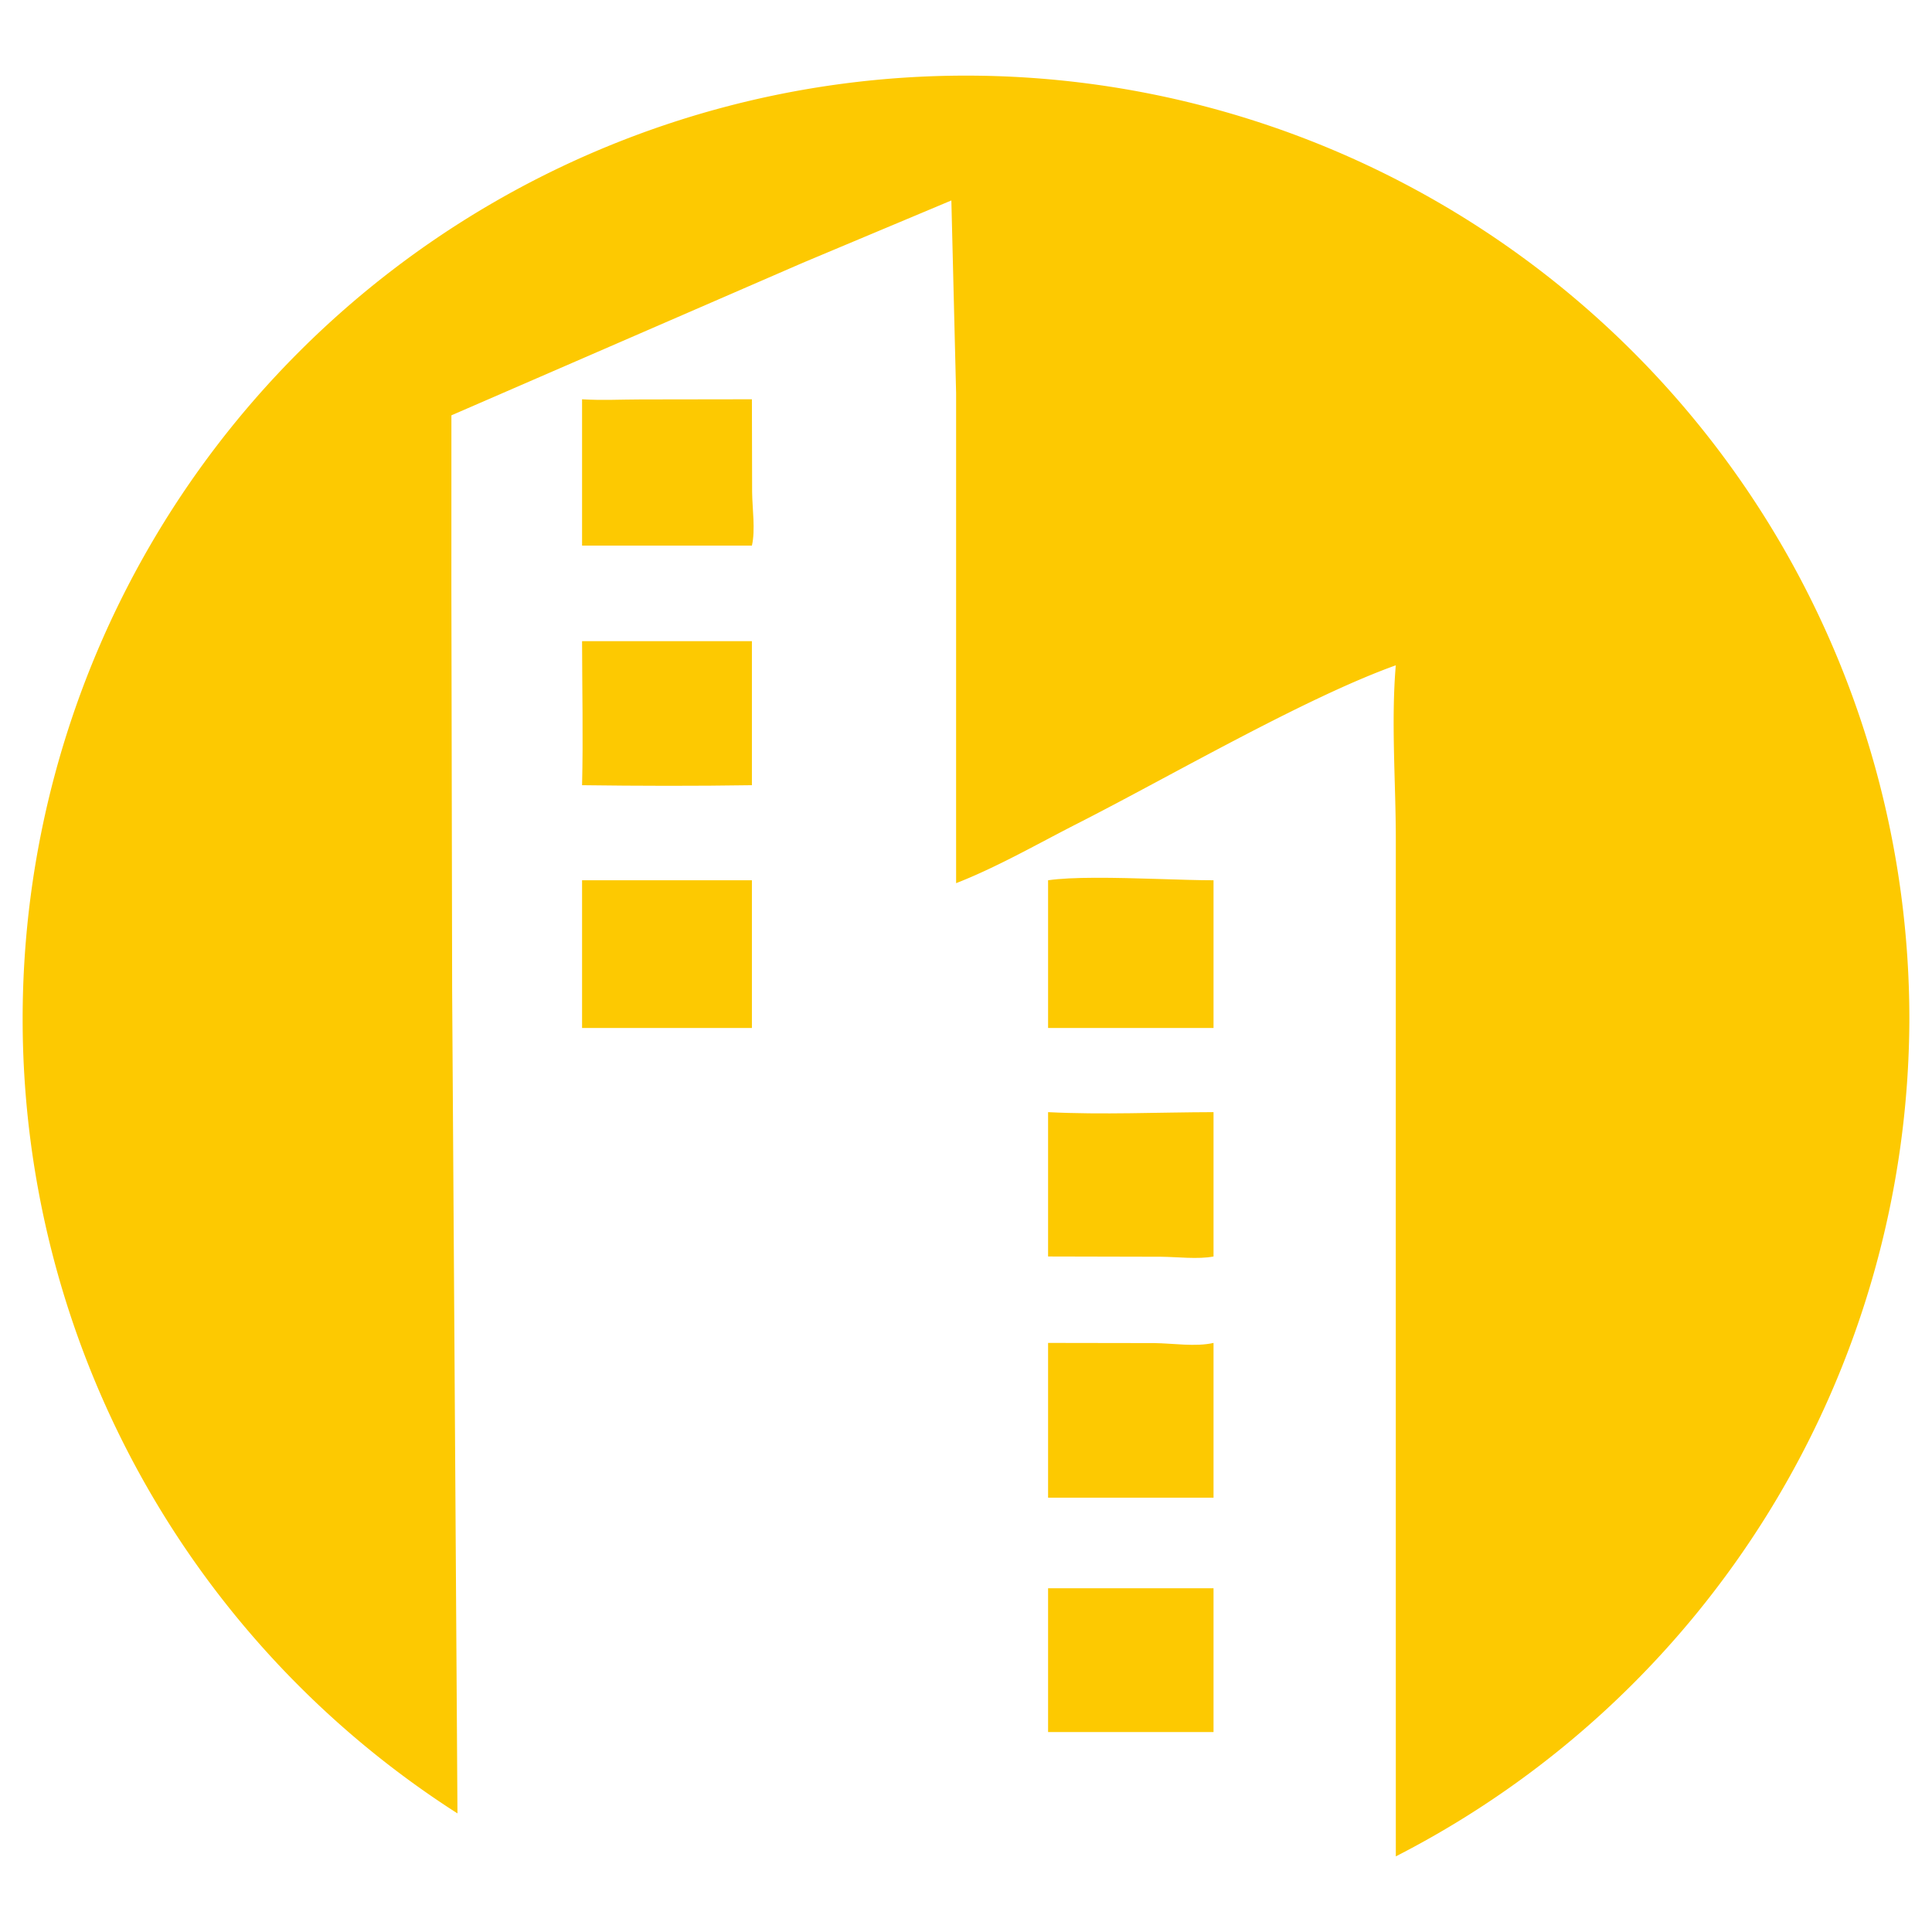
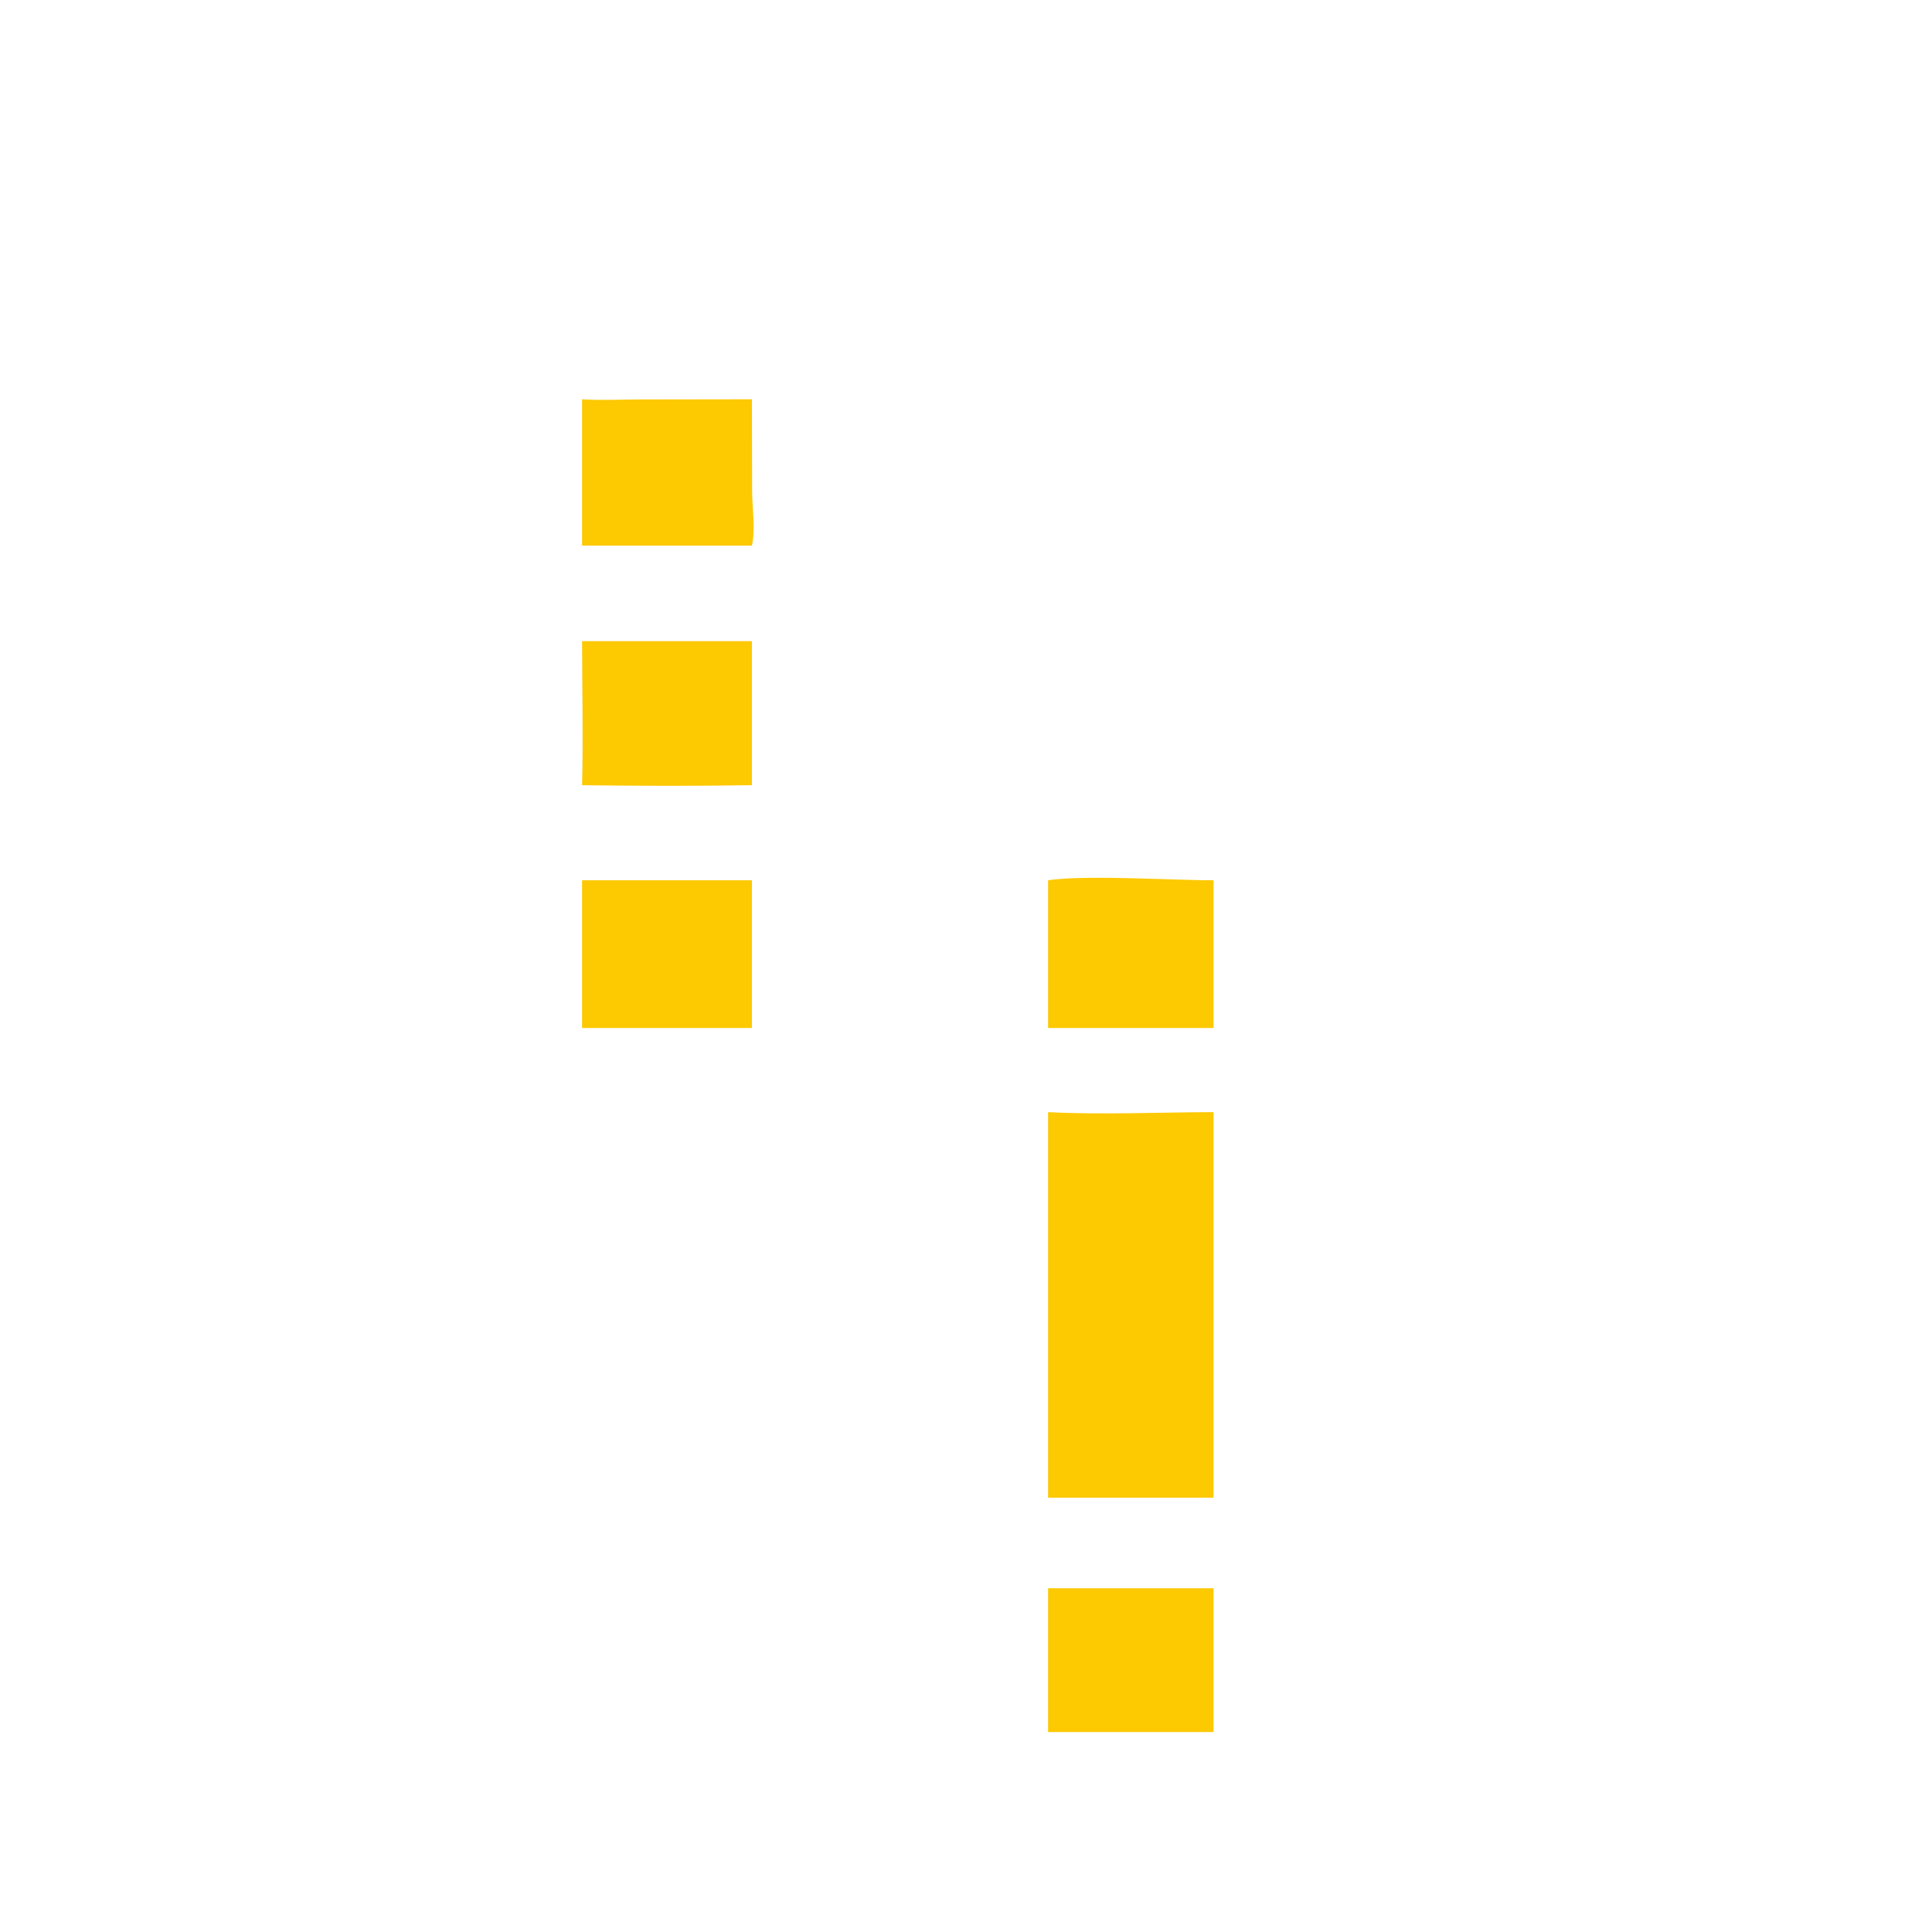
<svg xmlns="http://www.w3.org/2000/svg" width="512" height="512">
-   <path d="M277.752 420.908v38.108h43.844v-38.108ZM277.752 355.887v41.017h43.844v-41.017c-4.756 1.09-10.75.103-15.678.045zM277.752 294.729v38.253l29.904.069c4.274.032 9.844.733 13.94-.069V294.73c-14.506.026-29.382.732-43.844 0zM154.254 233.281v39.15h45.01v-39.15zM290.15 232.62c-4.85.018-9.22.193-12.398.661v39.15h43.844v-39.15c-7.772.006-20.774-.704-31.446-.662zM154.254 169.922c.014 12.702.316 25.472 0 38.164 14.974.196 30.036.234 45.01 0v-38.164zM154.254 105.813v38.777h45.01c.958-4.144.102-9.809.056-14.149l-.056-24.628-29.47.043c-5.133.008-10.422.287-15.54-.043z" style="fill:#fdc901;fill-opacity:1;stroke-width:.165" />
-   <path d="M256 20.041a250 250 0 0 0-250 250 250 250 0 0 0 115.233 210.53l-1.41-218.026-.204-106.382.008-46.095 93.145-40.433 39.348-16.513 1.26 51.1v23.026l-.002 28.78-.004 60.028.006 17.995c11.08-4.332 21.743-10.51 32.349-15.9 23.947-12.174 60-33.172 84.167-41.835-1.275 15.09.012 31.088.01 46.274l-.01 100.514.011 168.855A250 250 0 0 0 506 270.041a250 250 0 0 0-250-250Z" style="fill:#fdc901;fill-opacity:1;stroke-width:.167" />
+   <path d="M277.752 420.908v38.108h43.844v-38.108ZM277.752 355.887v41.017h43.844v-41.017c-4.756 1.09-10.75.103-15.678.045zv38.253l29.904.069c4.274.032 9.844.733 13.94-.069V294.73c-14.506.026-29.382.732-43.844 0zM154.254 233.281v39.15h45.01v-39.15zM290.15 232.62c-4.85.018-9.22.193-12.398.661v39.15h43.844v-39.15c-7.772.006-20.774-.704-31.446-.662zM154.254 169.922c.014 12.702.316 25.472 0 38.164 14.974.196 30.036.234 45.01 0v-38.164zM154.254 105.813v38.777h45.01c.958-4.144.102-9.809.056-14.149l-.056-24.628-29.47.043c-5.133.008-10.422.287-15.54-.043z" style="fill:#fdc901;fill-opacity:1;stroke-width:.165" />
</svg>